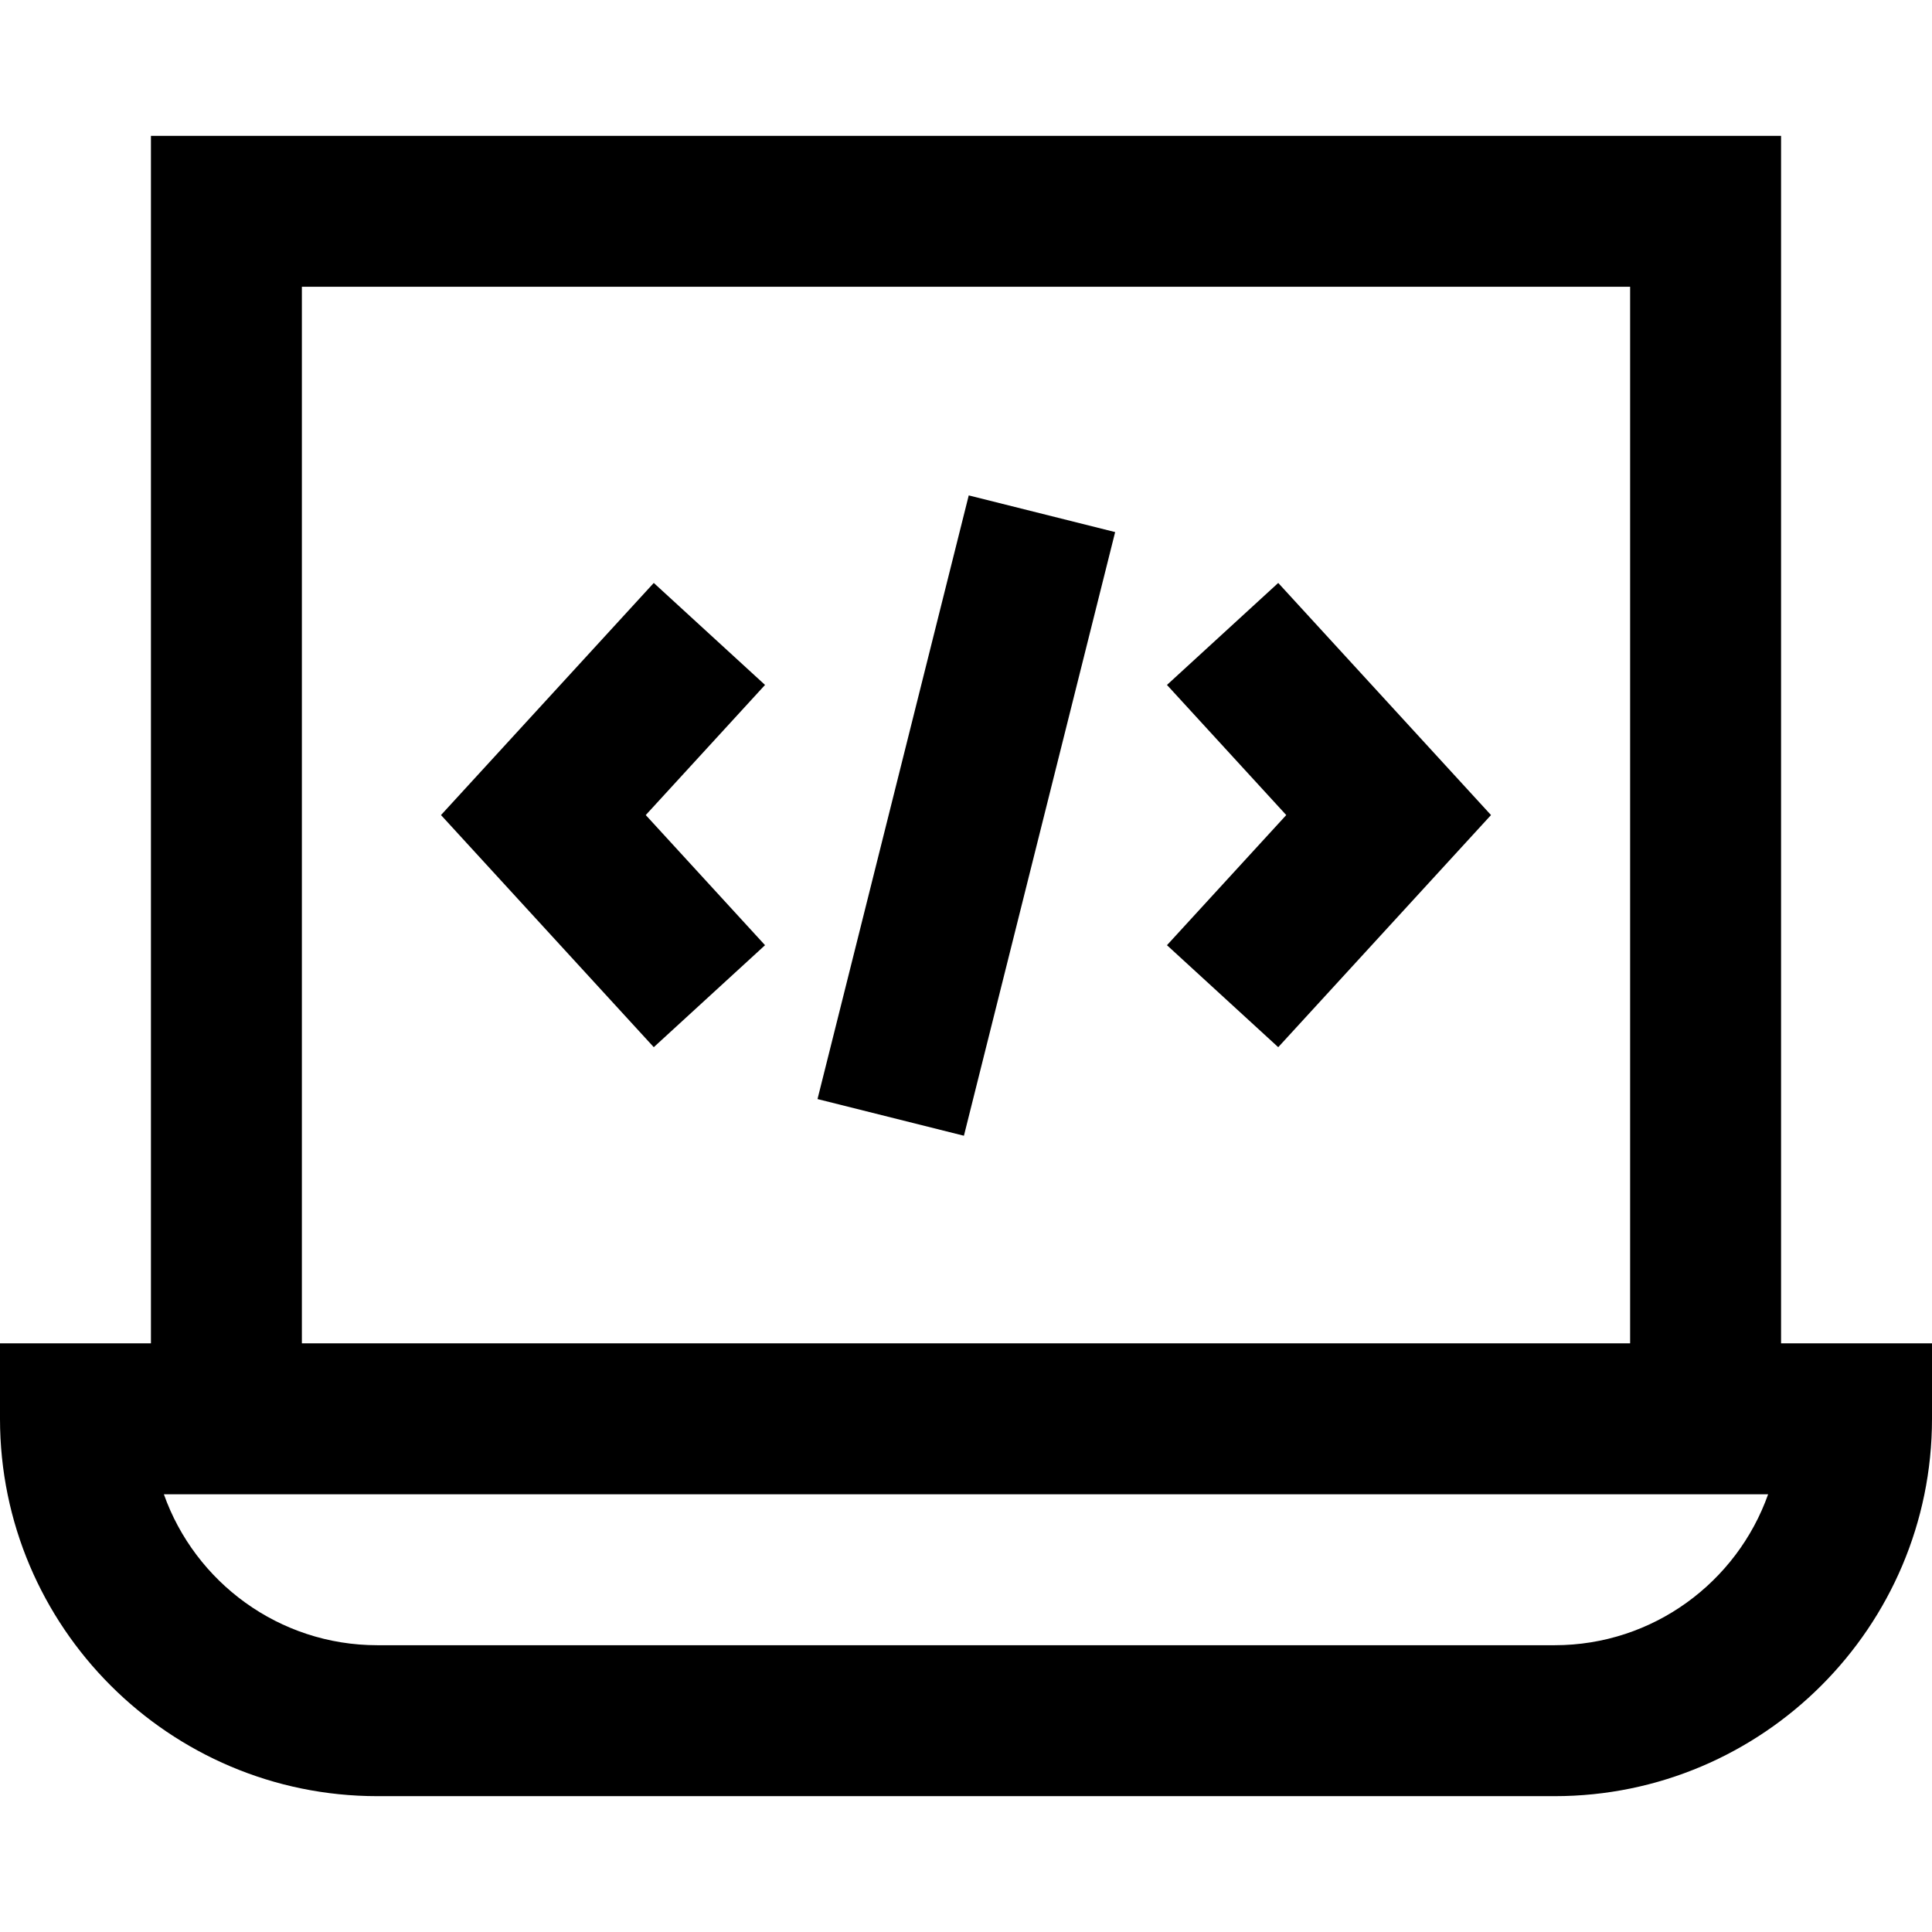
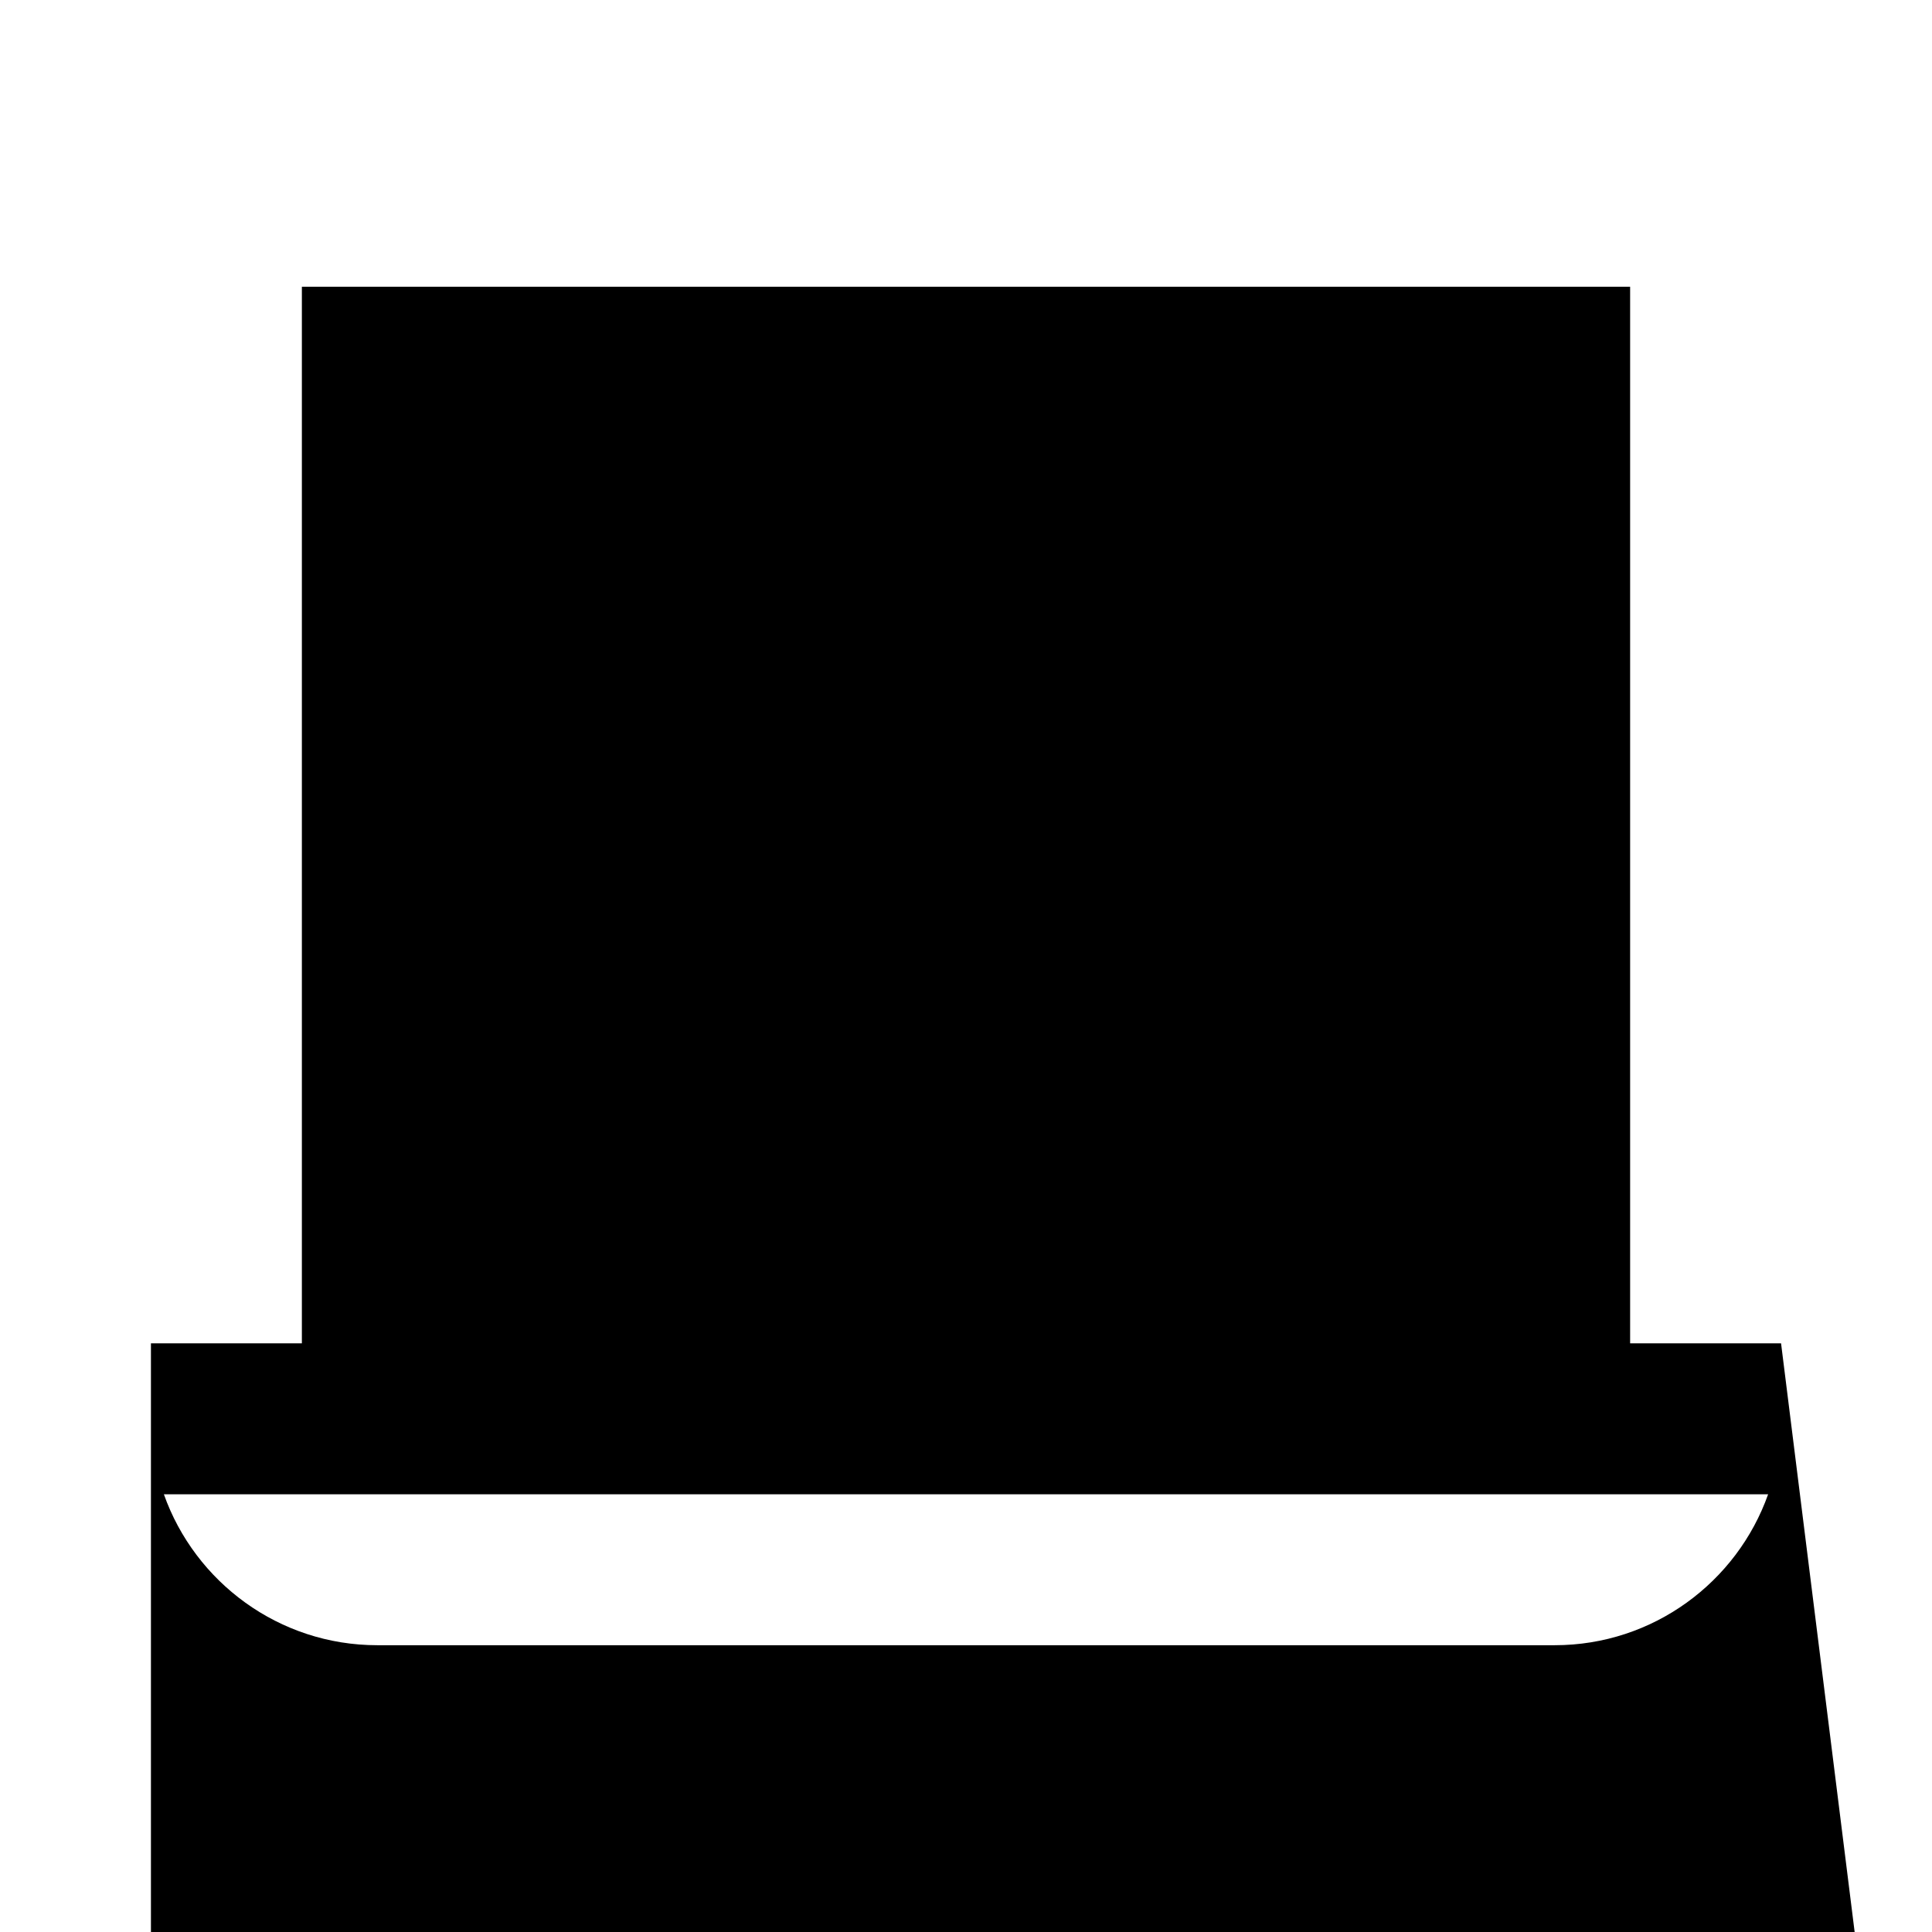
<svg xmlns="http://www.w3.org/2000/svg" id="Capa_1" enable-background="new 0 0 512 512" height="512" viewBox="0 0 512 512" width="512">
  <g>
-     <path d="m472 356v-320h-432v320h-40v20c0 55.14 44.86 100 100 100h312c55.14 0 100-44.86 100-100v-20zm-392-280h352v280h-352zm332 360h-312c-26.075 0-48.318-16.719-56.573-40h425.146c-8.255 23.281-30.498 40-56.573 40z" />
-     <path d="m338.743 154.486-29.486 27.028 31.612 34.486-31.612 34.486 29.486 27.028 56.388-61.514z" />
-     <path d="m173.257 154.486-56.388 61.514 56.388 61.514 29.486-27.028-31.612-34.486 31.612-34.486z" />
-     <path d="m173.538 196h164.924v40h-164.924z" transform="matrix(.243 -.97 .97 .243 -15.641 411.967)" />
+     <path d="m472 356h-432v320h-40v20c0 55.14 44.86 100 100 100h312c55.14 0 100-44.86 100-100v-20zm-392-280h352v280h-352zm332 360h-312c-26.075 0-48.318-16.719-56.573-40h425.146c-8.255 23.281-30.498 40-56.573 40z" />
  </g>
</svg>